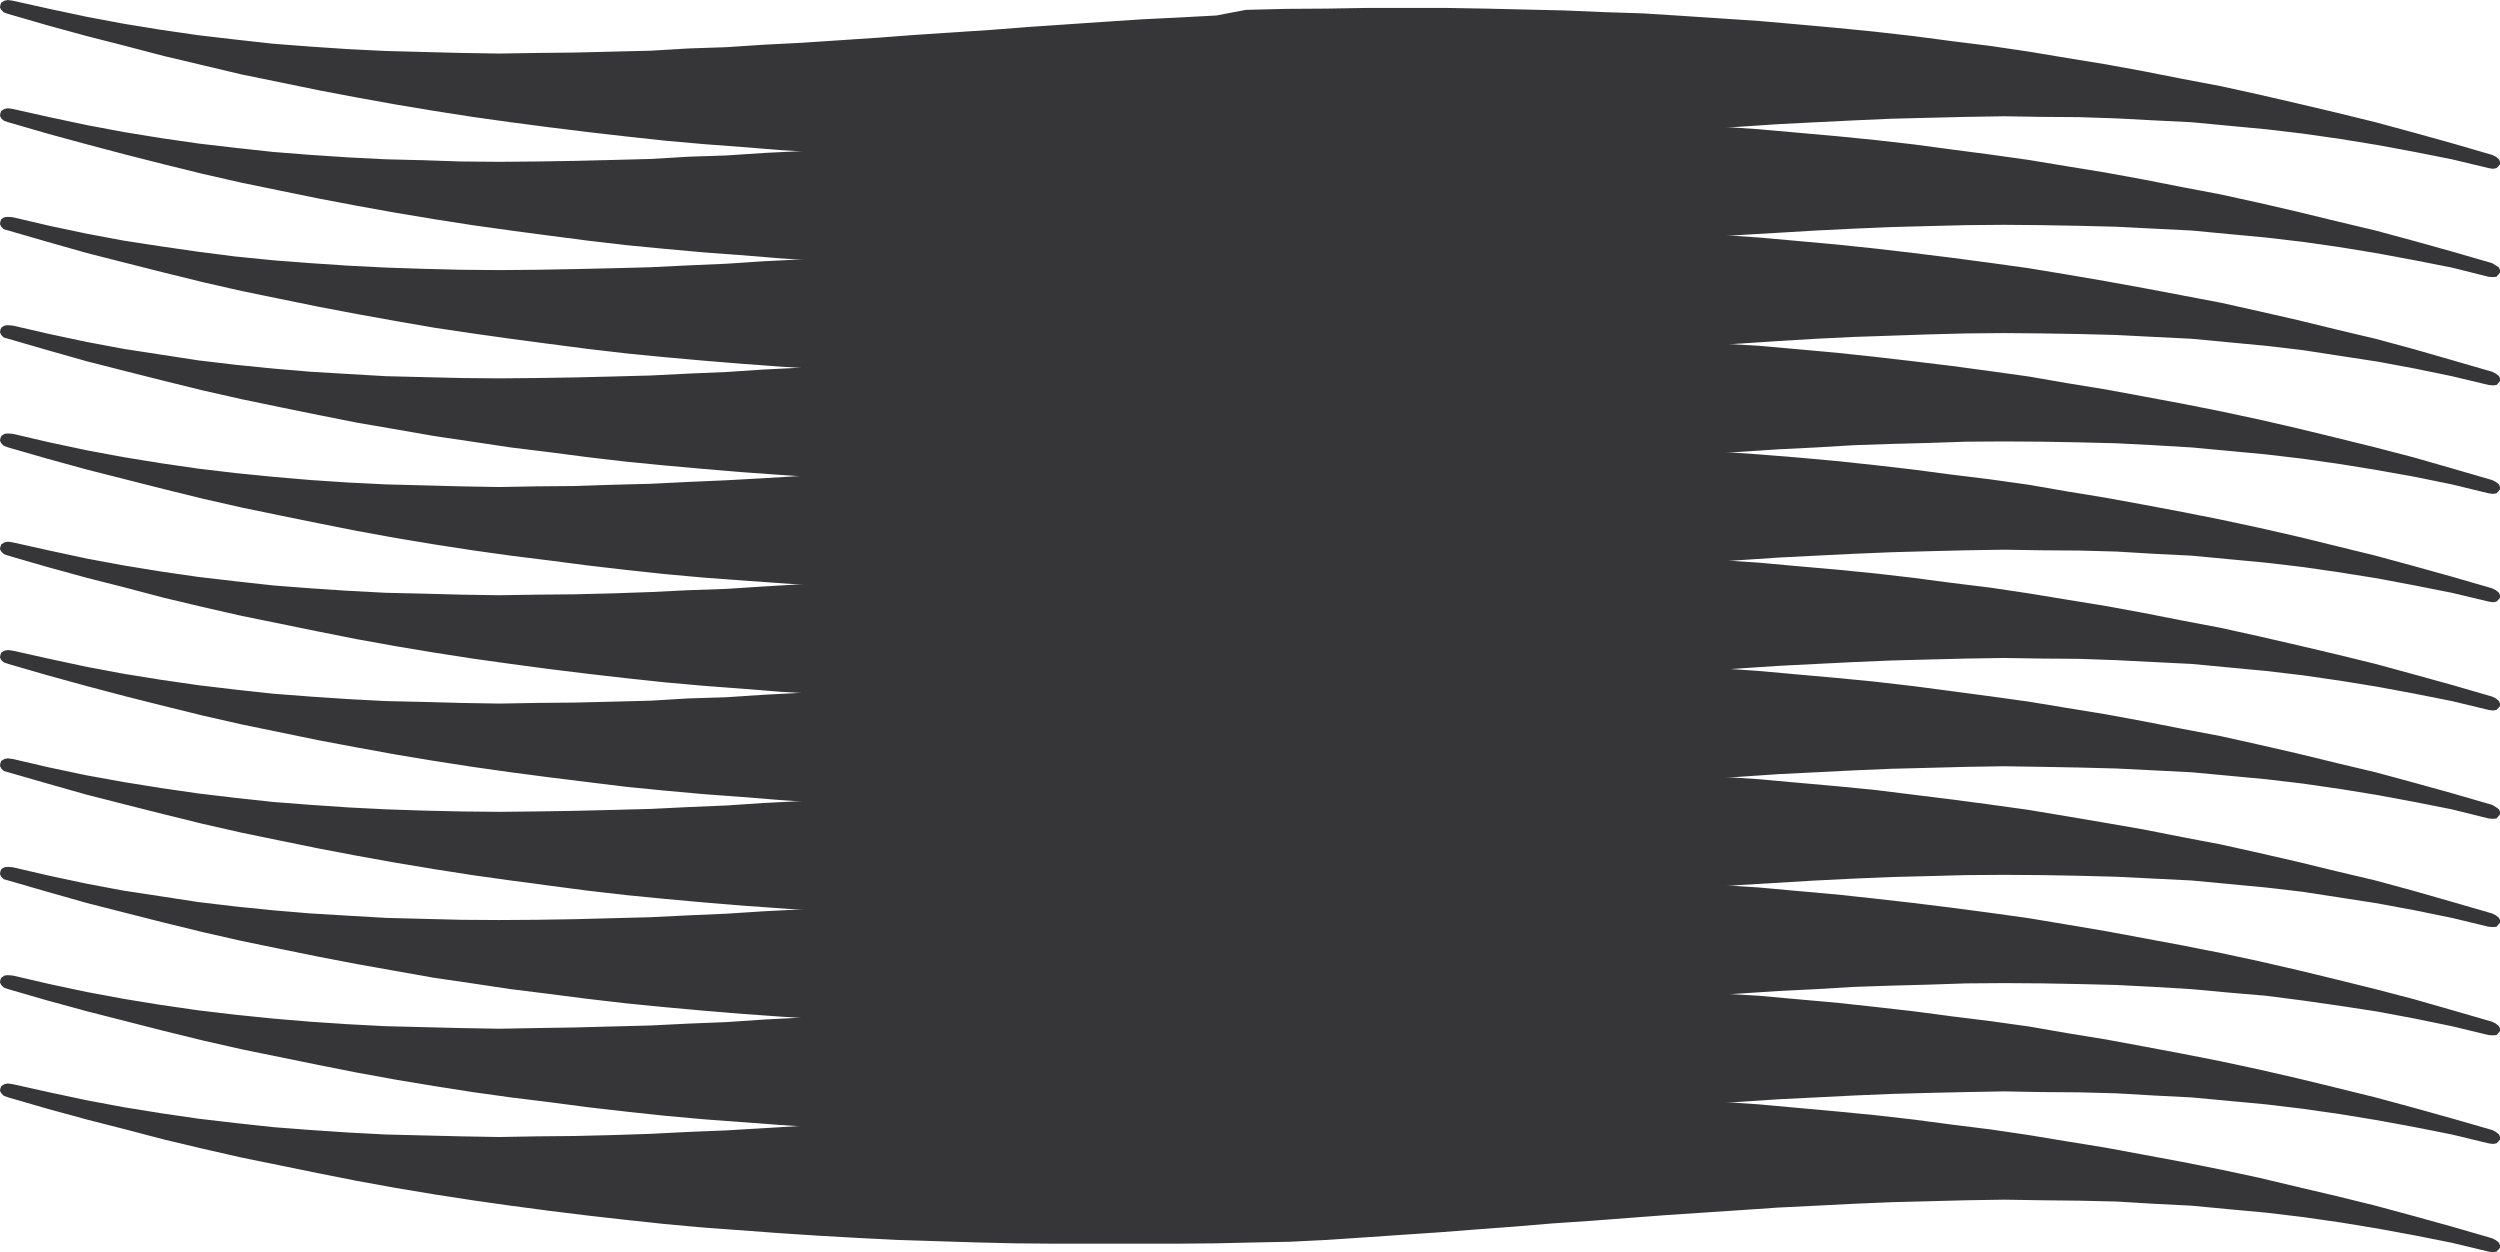
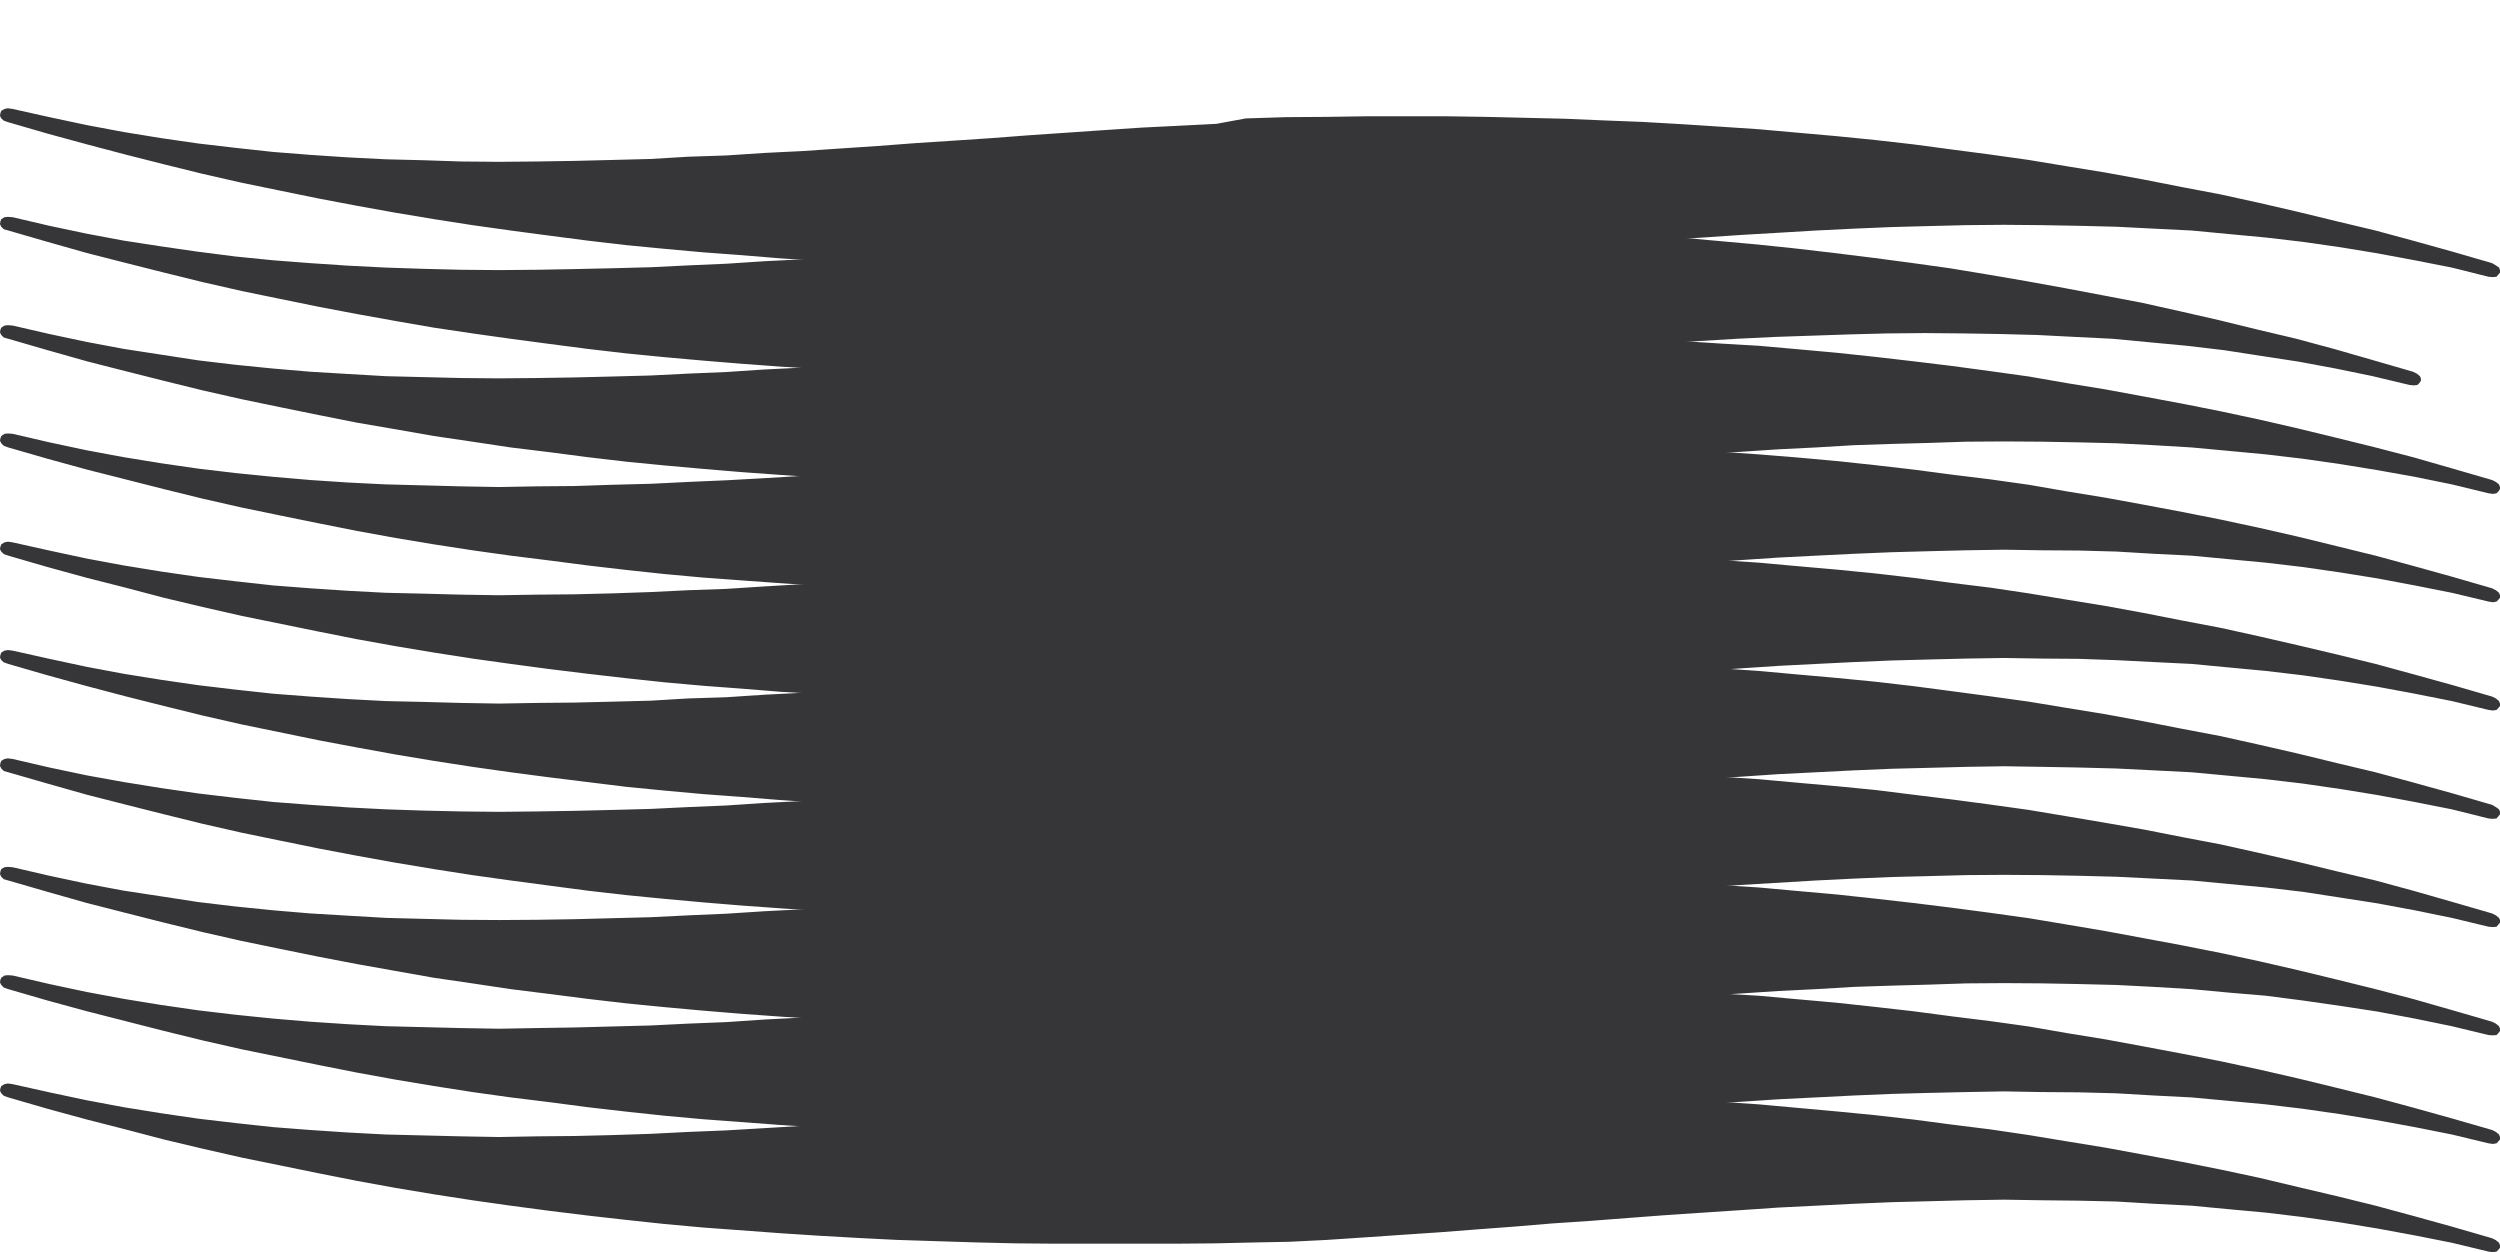
<svg xmlns="http://www.w3.org/2000/svg" width="147.559" height="73.91">
-   <path fill="#363639" d="m71.797.914 1.738-.332L75.93.523l2.375-.015 2.37-.04h4.669l2.36.04 2.335.055 2.316.054 2.297.098 2.301.074 2.297.145 2.3.152 2.278.152 2.277.2 2.286.207 2.277.226 2.262.258 2.28.3 2.263.282 2.277.336 2.242.375 2.301.375 2.238.41 2.285.45 2.262.429 2.277.5 2.278.527 2.3.543 2.278.559 2.281.617 2.281.637 2.317.672.226.11.184.151.059.149v.148l-.094.114-.113.109-.207.043-.258-.043-2.172-.52-2.184-.433-2.203-.41-2.187-.356-2.207-.316-2.188-.258-2.203-.207-2.187-.207-2.223-.11-2.207-.117-2.223-.074-2.187-.015-2.223-.036-2.242.036-2.227.054-2.183.055-2.223.098-2.227.109-2.222.113-2.223.149-2.226.152-2.223.149-2.223.167-2.222.184-2.227.133-2.203.187-2.227.168-2.222.168-2.207.149-2.22.148-2.226.153-2.187.109-2.016.039-2.41.059-2.355.015H62.25l-2.336-.015-2.32-.059-2.336-.059-2.317-.09-2.277-.113-2.32-.129-2.278-.132-2.28-.184-2.282-.172-2.277-.203-2.262-.246-2.277-.262-2.282-.281-2.261-.297-2.262-.316-2.277-.356-2.247-.375-2.277-.41-2.266-.43-2.277-.468-2.277-.465-2.301-.547-2.281-.54-2.278-.597-2.28-.582-2.317-.633L.488.824.223.731.074.582 0 .45.02.3.074.15.266.04.465 0l.281.04 2.172.484 2.203.468 2.184.41 2.21.36 2.184.316 2.203.258 2.227.246 2.187.168 2.227.149 2.219.11 2.222.058 2.227.058 2.242.036 2.242-.036 2.223-.023 2.227-.055 2.257-.054 2.227-.133 2.238-.075 2.246-.148 2.223-.113 2.246-.149 2.219-.148 2.226-.168 2.262-.149 2.227-.148 2.218-.172 2.227-.152 2.203-.149 2.227-.148 2.222-.11 2.184-.117" />
  <path fill="#363639" d="m71.797 7.309 1.738-.32 2.395-.075 2.375-.016 2.37-.035h4.669l2.36.035 2.335.055 2.316.055 2.297.098 2.301.09 2.297.132 2.3.149 2.278.152 2.277.203 2.286.203 2.277.227 2.262.258 2.28.304 2.263.297 2.277.32 2.242.372 2.301.375 2.238.41 2.285.449 2.262.43 2.277.5 2.278.527 2.3.559 2.278.543 2.281.617 2.281.636 2.317.672.226.133.184.129.059.148v.149l-.094.113-.113.133-.207.02-.258-.02-2.172-.543-2.184-.43-2.203-.41-2.187-.36-2.207-.316-2.188-.257-2.203-.207-2.187-.207-2.223-.11-2.207-.113-2.223-.055-2.187-.039-2.223-.02-2.242.02-2.227.055-2.183.058-2.223.094-2.227.11-2.222.132-2.223.13-2.226.152-2.223.148-2.223.168-2.222.184-2.227.148-2.203.172-2.227.168-2.222.183-2.207.133-2.22.153-2.226.148-2.187.113-2.016.035-2.41.06-2.355.034H62.25l-2.336-.035-2.32-.059-2.336-.058-2.317-.09-2.277-.11-2.32-.117-2.278-.148-2.28-.188-2.282-.168-2.277-.207-2.262-.218-2.277-.266-2.282-.297-2.261-.3-2.262-.317-2.277-.355-2.247-.375-2.277-.41-2.266-.43-2.277-.465-2.277-.469-2.301-.523-2.281-.563-2.278-.578-2.28-.602-2.317-.632-2.317-.672-.265-.094-.149-.133L0 6.84l.02-.149.054-.148.192-.113.199-.04.281.04 2.172.484 2.203.469 2.184.41 2.21.36 2.184.316 2.203.258 2.227.242 2.187.172 2.227.148 2.219.113 2.222.055 2.227.074 2.242.02 2.242-.02 2.223-.035 2.227-.055 2.257-.058 2.227-.133 2.238-.074 2.246-.149 2.223-.109 2.246-.152 2.219-.149 2.226-.168 2.262-.148 2.227-.149 2.218-.168 2.227-.152 2.203-.152 2.227-.149 2.222-.11 2.184-.112" />
-   <path fill="#363639" d="m71.797 13.7 1.738-.317 2.395-.055 2.375-.039 2.37-.02h4.669l2.36.02 2.335.055 2.316.058 2.297.094 2.301.09 2.297.152 2.3.13 2.278.151 2.277.204 2.286.207 2.277.238 2.262.265 2.28.282 2.263.3 2.277.317 2.242.371 2.301.395 2.238.406 2.285.433 2.262.43 2.277.508 2.278.52 2.3.562 2.278.539 2.281.617 2.281.656 2.317.672.226.11.184.152.059.129v.148l-.094.133-.113.11-.207.023-.258-.023-2.172-.52-2.184-.45-2.203-.41-2.187-.335-2.207-.34-2.188-.258-2.203-.207-2.187-.207-2.223-.11-2.207-.113-2.223-.058-2.187-.035-2.223-.02-2.242.02-2.227.058-2.183.074-2.223.075-2.227.109-2.222.133-2.223.148-2.226.133-2.223.148-2.223.188-2.222.164-2.227.152-2.203.164-2.227.172-2.222.188-2.207.148-2.22.133-2.226.148-2.187.133-2.016.016-2.41.058-2.355.036H62.25l-2.336-.036-2.32-.058-2.336-.055-2.317-.094-2.277-.109-2.32-.117-2.278-.149-2.28-.168-2.282-.187-2.277-.203-2.262-.223-2.277-.265-2.282-.297-2.261-.301-2.262-.317-2.277-.34-2.247-.39-2.277-.41-2.266-.43-2.277-.465-2.277-.468-2.301-.524-2.281-.562-2.278-.575-2.28-.582-2.317-.656-2.317-.672-.265-.074-.149-.148L0 13.23l.02-.148.054-.149.192-.113.199-.02.281.02 2.172.508 2.203.465 2.184.41 2.21.34 2.184.316 2.203.281 2.227.223 2.187.168 2.227.149 2.219.113 2.222.074 2.227.055 2.242.02 2.242-.02 2.223-.04 2.227-.05 2.257-.059 2.227-.11 2.238-.097 2.246-.148 2.223-.11 2.246-.152 2.219-.148 2.226-.168 2.262-.153 2.227-.144 2.218-.172 2.227-.149 2.203-.152 2.227-.148 2.222-.11 2.184-.113" />
+   <path fill="#363639" d="m71.797 13.7 1.738-.317 2.395-.055 2.375-.039 2.37-.02l2.36.02 2.335.055 2.316.058 2.297.094 2.301.09 2.297.152 2.3.13 2.278.151 2.277.204 2.286.207 2.277.238 2.262.265 2.28.282 2.263.3 2.277.317 2.242.371 2.301.395 2.238.406 2.285.433 2.262.43 2.277.508 2.278.52 2.3.562 2.278.539 2.281.617 2.281.656 2.317.672.226.11.184.152.059.129v.148l-.094.133-.113.11-.207.023-.258-.023-2.172-.52-2.184-.45-2.203-.41-2.187-.335-2.207-.34-2.188-.258-2.203-.207-2.187-.207-2.223-.11-2.207-.113-2.223-.058-2.187-.035-2.223-.02-2.242.02-2.227.058-2.183.074-2.223.075-2.227.109-2.222.133-2.223.148-2.226.133-2.223.148-2.223.188-2.222.164-2.227.152-2.203.164-2.227.172-2.222.188-2.207.148-2.22.133-2.226.148-2.187.133-2.016.016-2.41.058-2.355.036H62.25l-2.336-.036-2.32-.058-2.336-.055-2.317-.094-2.277-.109-2.32-.117-2.278-.149-2.28-.168-2.282-.187-2.277-.203-2.262-.223-2.277-.265-2.282-.297-2.261-.301-2.262-.317-2.277-.34-2.247-.39-2.277-.41-2.266-.43-2.277-.465-2.277-.468-2.301-.524-2.281-.562-2.278-.575-2.28-.582-2.317-.656-2.317-.672-.265-.074-.149-.148L0 13.23l.02-.148.054-.149.192-.113.199-.02.281.02 2.172.508 2.203.465 2.184.41 2.21.34 2.184.316 2.203.281 2.227.223 2.187.168 2.227.149 2.219.113 2.222.074 2.227.055 2.242.02 2.242-.02 2.223-.04 2.227-.05 2.257-.059 2.227-.11 2.238-.097 2.246-.148 2.223-.11 2.246-.152 2.219-.148 2.226-.168 2.262-.153 2.227-.144 2.218-.172 2.227-.149 2.203-.152 2.227-.148 2.222-.11 2.184-.113" />
  <path fill="#363639" d="m71.797 20.09 1.738-.317 2.395-.058 2.375-.035 2.37-.02h4.669l2.36.02 2.335.058 2.316.074 2.297.075 2.301.093 2.297.149 2.3.148 2.278.133 2.277.203 2.286.207 2.277.242 2.262.262 2.28.277 2.263.305 2.277.317 2.242.39 2.301.375 2.238.414 2.285.426 2.262.45 2.277.487 2.278.524 2.3.559 2.278.562 2.281.594 2.281.656 2.317.672.226.113.184.145.059.156v.125l-.094.133-.113.113-.207.035-.258-.035-2.172-.527-2.184-.446-2.203-.394-2.187-.356-2.207-.316-2.188-.258-2.203-.207-2.187-.203-2.223-.133-2.207-.113-2.223-.055-2.187-.039-2.223-.015-2.242.015-2.227.074-2.183.059-2.223.074-2.227.133-2.222.11-2.223.148-2.226.152-2.223.129-2.223.187-2.222.165-2.227.152-2.203.172-2.227.183-2.222.168-2.207.149-2.22.148-2.226.133-2.187.133-2.016.015-2.41.059-2.355.035H62.25l-2.336-.035-2.32-.059-2.336-.054-2.317-.094-2.277-.113-2.32-.11-2.278-.152-2.28-.164-2.282-.191-2.277-.204-2.262-.222-2.277-.266-2.282-.297-2.261-.277-2.262-.34-2.277-.336-2.247-.394-2.277-.391-2.266-.45-2.277-.464-2.277-.473-2.301-.52-2.281-.562-2.278-.574-2.28-.582-2.317-.656-2.317-.672-.265-.074-.149-.149L0 19.621l.02-.149.054-.132.192-.125.199-.02.281.02 2.172.5 2.203.468 2.184.41 2.21.34 2.184.336 2.203.262 2.227.223 2.187.187 2.227.133 2.219.129 2.222.055 2.227.054 2.242.02 2.242-.02 2.223-.035 2.227-.054 2.257-.06 2.227-.112 2.238-.094 2.246-.148 2.223-.11 2.246-.148 2.219-.153 2.226-.172 2.262-.144 2.227-.148 2.218-.172 2.227-.149 2.203-.152 2.227-.125 2.222-.133 2.184-.113" />
  <path fill="#363639" d="m71.797 26.484 1.738-.32 2.395-.055 2.375-.039 2.37-.015h4.669l2.36.015 2.335.074 2.316.06 2.297.073 2.301.094 2.297.148 2.3.149 2.278.152 2.277.184 2.286.207 2.277.242 2.262.262 2.28.3 2.263.278 2.277.32 2.242.39 2.301.376 2.238.41 2.285.43 2.262.449 2.277.488 2.278.52 2.3.562 2.278.559 2.281.62 2.281.634 2.317.672.226.113.184.152.059.145v.152l-.094.11-.113.113-.207.039-.258-.04-2.172-.519-2.184-.433-2.203-.415-2.187-.351-2.207-.32-2.188-.258-2.203-.207-2.187-.207-2.223-.11-2.207-.132-2.223-.06-2.187-.015-2.223-.035-2.242.035-2.227.055-2.183.059-2.223.093-2.227.11-2.222.113-2.223.148-2.226.153-2.223.148-4.445.336-2.227.149-2.203.171-2.227.184-2.222.168-2.207.148-2.22.149-2.226.152-2.187.114-2.016.015-2.41.078-2.355.016H62.25l-2.336-.016-2.32-.078-2.336-.055-2.317-.074-2.277-.133-2.32-.109-2.278-.152-2.28-.164-2.282-.168-2.277-.207-2.262-.243-2.277-.265-2.282-.297-2.261-.281-2.262-.317-2.277-.351-2.247-.375-2.277-.414-2.266-.45-2.277-.464-2.277-.47-2.301-.523-2.281-.562-2.278-.578-2.28-.578-2.317-.637-2.317-.668-.265-.098-.149-.148L0 26.015l.02-.132.054-.149.192-.129.199-.02.281.02 2.172.504 2.203.469 2.184.406 2.21.36 2.184.316 2.203.262 2.227.222 2.187.188 2.227.148 2.219.11 2.222.058 2.227.059 2.242.039 2.242-.04 2.223-.019 2.227-.074 2.257-.058 2.227-.11 2.238-.097 2.246-.125 2.223-.133 2.246-.149 2.219-.133 2.226-.183 2.262-.152 2.227-.13 2.218-.19 2.227-.15 2.203-.128 2.227-.149 2.222-.113 2.184-.129" />
  <path fill="#363639" d="m71.797 32.895 1.738-.34 2.395-.059 2.375-.016 2.37-.035h4.669l2.36.035 2.335.055 2.316.059 2.297.093 2.301.075 2.297.148 2.3.149 2.278.152 2.277.207 2.286.2 2.277.226 2.262.261 2.28.301 2.263.278 2.277.34 2.242.37 2.301.375 2.238.41 2.285.45 2.262.43 2.277.503 2.278.524 2.3.543 2.278.558 2.281.622 2.281.632 2.317.672.226.11.184.156.059.148v.145l-.094.113-.113.117-.207.035-.258-.035-2.172-.523-2.184-.434-2.203-.41-2.187-.355-2.207-.32-2.188-.258-2.203-.208-2.187-.207-2.223-.109-2.207-.113-2.223-.078-2.187-.016-2.223-.035-2.242.035-2.227.055-2.183.058-2.223.094-2.227.11-2.222.113-2.223.148-2.226.153-2.223.148-4.445.336-2.227.148-2.203.188-2.227.168-2.222.168-2.207.148-2.22.153-2.226.148-2.187.113-2.016.035-2.41.06-2.355.015H62.25l-2.336-.016-2.32-.059-2.336-.058-2.317-.09-2.277-.11-2.32-.132-2.278-.133-2.28-.184-2.282-.171-2.277-.204-2.262-.242-2.277-.262-2.282-.28-2.261-.302-2.262-.316-2.277-.355-2.247-.375-2.277-.41-2.266-.45-4.554-.93-2.301-.523-2.281-.543-2.278-.601-2.28-.579-2.317-.636-2.317-.672-.265-.094-.149-.148L0 32.422l.02-.145.054-.148.192-.117.199-.04.281.04 2.172.484 2.203.473 2.184.406 2.21.36 2.184.316 2.203.258 2.227.246 2.187.168 2.227.148 2.219.117 2.222.051 2.227.059 2.242.035 2.242-.035 2.223-.02 2.227-.055 2.257-.078 2.227-.109 2.238-.078 2.246-.145 2.223-.132 2.246-.133 2.219-.149 2.226-.183 2.262-.133 2.227-.149 2.218-.19 2.227-.126 2.203-.152 2.227-.149 2.222-.113 2.184-.11" />
  <path fill="#363639" d="m71.797 39.285 1.738-.32 2.395-.078 2.375-.016 2.37-.035h4.669l2.36.035 2.335.055 2.316.058 2.297.094 2.301.074 2.297.149 2.3.148 2.278.153 2.277.207 2.286.203 2.277.222 2.262.262 2.28.3 2.263.302 2.277.316 2.242.371 2.301.375 2.238.414 2.285.446 2.262.43 2.277.507 2.278.523 2.3.56 2.278.542 2.281.617 2.281.633 2.317.672.226.133.184.133.059.148v.144l-.094.118-.113.129-.207.02-.258-.02-2.172-.54-2.184-.433-2.203-.41-2.187-.356-2.207-.32-2.188-.258-2.203-.207-2.187-.203-2.223-.113-2.207-.11-2.223-.058-2.187-.04-2.223-.035-2.242.036-2.227.058-2.183.055-2.223.094-2.227.113-2.222.11-2.223.152-2.226.148-2.223.149-2.223.168-2.222.187-2.227.129-2.203.187-2.227.168-2.222.192-2.207.125-2.22.152-2.226.149-2.187.113-2.016.035-2.41.059-2.355.039H62.25l-2.336-.04-2.32-.058-2.336-.05-2.317-.098-2.277-.11-2.32-.113-2.278-.152-2.28-.184-2.282-.168-2.277-.207-2.262-.223-2.277-.28-2.282-.282-2.261-.297-2.262-.32-2.277-.352-2.247-.375-2.277-.414-2.266-.426-4.554-.937-2.301-.524-2.281-.562-2.278-.574-2.28-.602-2.317-.637-2.317-.671-.265-.094-.149-.13-.074-.15.02-.145.054-.152.192-.114.199-.035.281.035 2.172.485 2.203.472 2.184.41 2.21.356 2.184.316 2.203.262 2.227.242 2.187.168 2.227.149 2.219.117 2.222.05 2.227.06 2.242.038 2.242-.039 2.223-.02 2.227-.054 2.257-.058 2.227-.133 2.238-.07 2.246-.149 2.223-.113 2.246-.153 2.219-.148 2.226-.168 2.262-.148 2.227-.149 2.218-.168 2.227-.148 2.203-.153 2.227-.148 2.222-.113 2.184-.11" />
  <path fill="#363639" d="m71.797 45.676 1.738-.317 2.395-.058 2.375-.04 2.37-.035h4.669l2.36.036 2.335.058 2.316.055 2.297.094 2.301.093 2.297.13 2.3.152 2.278.148 2.277.207 2.286.203 2.277.223 2.262.281 2.28.281 2.263.301 2.277.317 2.242.375 2.301.39 2.238.39 2.285.45 2.262.43 2.277.508 2.278.523 2.3.559 2.278.539 2.281.62 2.281.653 2.317.672.226.113.184.149.059.129v.152l-.094.113-.113.13-.207.019-.258-.02-2.172-.523-2.184-.446-2.203-.41-2.187-.34-2.207-.34-2.188-.257-2.203-.207-2.187-.207-2.223-.11-2.207-.11-2.223-.058-2.187-.039-2.223-.015-2.242.015-2.227.059-2.183.054-2.223.094-2.227.11-4.445.265-2.226.149-2.223.148-2.223.168-2.222.188-2.227.152-2.203.168-2.227.164-2.222.187-2.207.153-2.22.129-2.226.148-2.187.113-2.016.036-2.41.058-2.355.04H62.25l-2.336-.04-2.32-.058-2.336-.051-2.317-.098-2.277-.11-2.32-.113-2.278-.152-2.28-.164-2.282-.188-2.277-.207-2.262-.222-2.277-.262-2.282-.3-2.261-.301-2.262-.317-2.277-.355-2.247-.375-2.277-.41-2.266-.43-2.277-.465-2.277-.469-2.301-.523-2.281-.563-2.278-.574-2.28-.582-2.317-.656-2.317-.668-.265-.078-.149-.145L0 45.207l.02-.153.054-.144.192-.113.199-.036.281.036 2.172.504 2.203.464 2.184.395 2.21.355 2.184.317 2.203.262 2.227.242 2.187.168 2.227.152 2.219.113 2.222.075 2.227.05 2.242.024 2.242-.024 2.223-.035 2.227-.054 2.257-.06 2.227-.108 2.238-.094 2.246-.149 2.223-.113 2.246-.148 2.219-.153 2.226-.168 2.262-.148 2.227-.148 2.218-.168 2.227-.149 2.203-.152 2.227-.149 2.222-.113 2.184-.11" />
  <path fill="#363639" d="m71.797 52.066 1.738-.316 2.395-.059 2.375-.039 2.37-.015h4.669l2.36.015 2.335.059 2.316.055 2.297.093 2.301.094 2.297.148 2.3.133 2.278.149 2.277.207 2.286.203 2.277.246 2.262.258 2.28.281 2.263.3 2.277.317 2.242.375 2.301.39 2.238.415 2.285.426 2.262.449 2.277.488 2.278.524 2.3.558 2.278.563 2.281.597 2.281.653 2.317.672.226.113.184.152.059.149v.132l-.094.125-.113.118-.207.015-.258-.015-2.172-.524-2.184-.449-2.203-.414-2.187-.336-2.207-.316-2.188-.282-2.203-.187-2.187-.203-2.223-.133-2.207-.113-2.223-.055-2.187-.04-2.223-.015-2.242.016-2.227.074-2.183.059-2.223.074-2.227.133-2.222.109-2.223.148-2.226.133-2.223.149-2.223.187-2.222.172-2.227.148-2.203.168-2.227.184-2.222.172-2.207.148-2.22.149-2.226.129-2.187.133-2.016.015-2.41.059-2.355.039H62.25l-2.336-.04-2.32-.058-2.336-.05-2.317-.098-2.277-.11-2.32-.113-2.278-.152-2.28-.164-2.282-.188-2.277-.207-2.262-.223-2.277-.265-2.282-.293-2.261-.281-2.262-.34-2.277-.332-2.247-.399-2.277-.406-2.266-.434-2.277-.464-2.277-.47-2.301-.523-2.281-.558-2.278-.578-2.28-.582-2.317-.657-2.317-.671-.265-.075-.149-.144L0 51.597l.02-.148.054-.152.192-.11.199-.02.281.02 2.172.504 2.203.469 2.184.41 2.21.336 2.184.336 2.203.262 2.227.226 2.187.184 2.227.133 2.219.129 2.222.058 2.227.055 2.242.015 2.242-.015 2.223-.035 2.227-.059 2.257-.058 2.227-.11 2.238-.097 2.246-.145 2.223-.113 2.246-.149 2.219-.152 2.226-.164 2.262-.152 2.227-.149 2.218-.168 2.227-.148 2.203-.149 2.227-.133 2.222-.132 2.184-.11" />
  <path fill="#363639" d="m71.797 58.457 1.738-.32 2.395-.055 2.375-.04 2.37-.015h4.669l2.36.016 2.335.074 2.316.059 2.297.074 2.301.094 2.297.148 2.3.148 2.278.133 2.277.207 2.286.203 2.277.247 2.262.257 2.28.301 2.263.281 2.277.317 2.242.39 2.301.375 2.238.414 2.285.43 2.262.445 2.277.489 2.278.523 2.3.559 2.278.562 2.281.617 2.281.637 2.317.668.226.113.184.153.059.148v.149l-.094.11-.113.116-.207.035-.258-.035-2.172-.523-2.184-.434-2.203-.406-2.187-.36-2.207-.316-2.188-.262-2.203-.207-2.187-.203-2.223-.113-2.207-.129-2.223-.058-2.187-.016-2.223-.04-2.242.04-2.227.05-2.183.06-2.223.093-2.227.113-2.222.11-2.223.148-2.226.152-2.223.133-2.223.184-2.222.172-2.227.148-2.203.168-2.227.184-2.222.172-2.207.148-2.22.152-2.226.149-2.187.11-2.016.019-2.41.074-2.355.02H62.25l-2.336-.02-2.32-.074-2.336-.055-2.317-.074-2.277-.133-2.32-.113-2.278-.145-2.28-.172-2.282-.168-2.277-.207-2.262-.242-2.277-.262-2.282-.3-2.261-.278-2.262-.316-2.277-.356-2.247-.375-2.277-.414-2.266-.449-4.554-.93-2.301-.523-2.281-.559-2.278-.582-2.28-.582-2.317-.632-2.317-.672-.265-.094-.149-.152L0 57.992l.02-.156.054-.125.192-.133.199-.02.281.02 2.172.504 2.203.469 2.184.406 2.21.36 2.184.316 2.203.261 2.227.227 2.187.184 2.227.148 2.219.117 2.222.055 2.227.055 2.242.039 2.242-.04 2.223-.035 2.227-.058 2.257-.059 2.227-.11 2.238-.089 2.246-.152 2.223-.114 2.246-.148 2.219-.133 2.226-.183 2.262-.153 2.227-.129 2.218-.187 2.227-.149 2.203-.132 2.227-.149 2.222-.113 2.184-.13" />
  <path fill="#363639" d="m71.797 64.848 1.738-.317 2.395-.058 2.375-.016 2.37-.04h4.669l2.36.04 2.335.05 2.316.06 2.297.093 2.301.074 2.297.149 2.3.148 2.278.153 2.277.207 2.286.207 2.277.222 2.262.258 2.28.3 2.263.282 2.277.336 2.242.371 2.301.375 2.238.414 2.285.426 2.262.45 2.277.487 2.278.543 2.3.54 2.278.562 2.281.617 2.281.633 2.317.672.226.113.184.153.059.148v.148l-.094.114-.113.113-.207.035-.258-.035-2.172-.523-2.184-.434-2.203-.406-2.187-.36-2.207-.316-2.188-.262-2.203-.203-2.187-.207-2.223-.113-2.207-.133-2.223-.05-2.187-.024-2.223-.035-2.242.035-2.227.058-2.183.055-2.223.094-2.227.113-2.222.11-2.223.152-2.226.148-2.223.149-2.223.168-2.222.171-2.227.149-2.203.184-2.227.167-2.222.172-2.207.149-2.22.152-2.226.149-2.187.109-2.016.04-2.41.054-2.355.02H62.25l-2.336-.02-2.32-.055-2.336-.074-2.317-.074-2.277-.114-2.32-.132-2.278-.149-4.562-.336-2.277-.207-2.262-.242-2.277-.258-2.282-.281-2.261-.3-2.262-.321-2.277-.352-2.247-.375-2.277-.414-2.266-.449-4.554-.93-2.301-.523-2.281-.543-2.278-.598-2.28-.582-2.317-.633-2.317-.672-.265-.097-.149-.145L0 64.38l.02-.129.054-.148.192-.114.199-.039.281.04 2.172.484 2.203.468 2.184.41 2.21.356 2.184.32 2.203.258 2.227.242 2.187.168 2.227.149 2.219.117 2.222.055 2.227.054 2.242.04 2.242-.04 2.223-.02 2.227-.054 2.257-.074 2.227-.113 2.238-.09 2.246-.133 2.223-.133 2.246-.133 2.219-.148 2.226-.184 2.262-.133 2.227-.148 2.218-.187 2.227-.13 2.203-.152 2.227-.148 2.222-.113 2.184-.13" />
</svg>